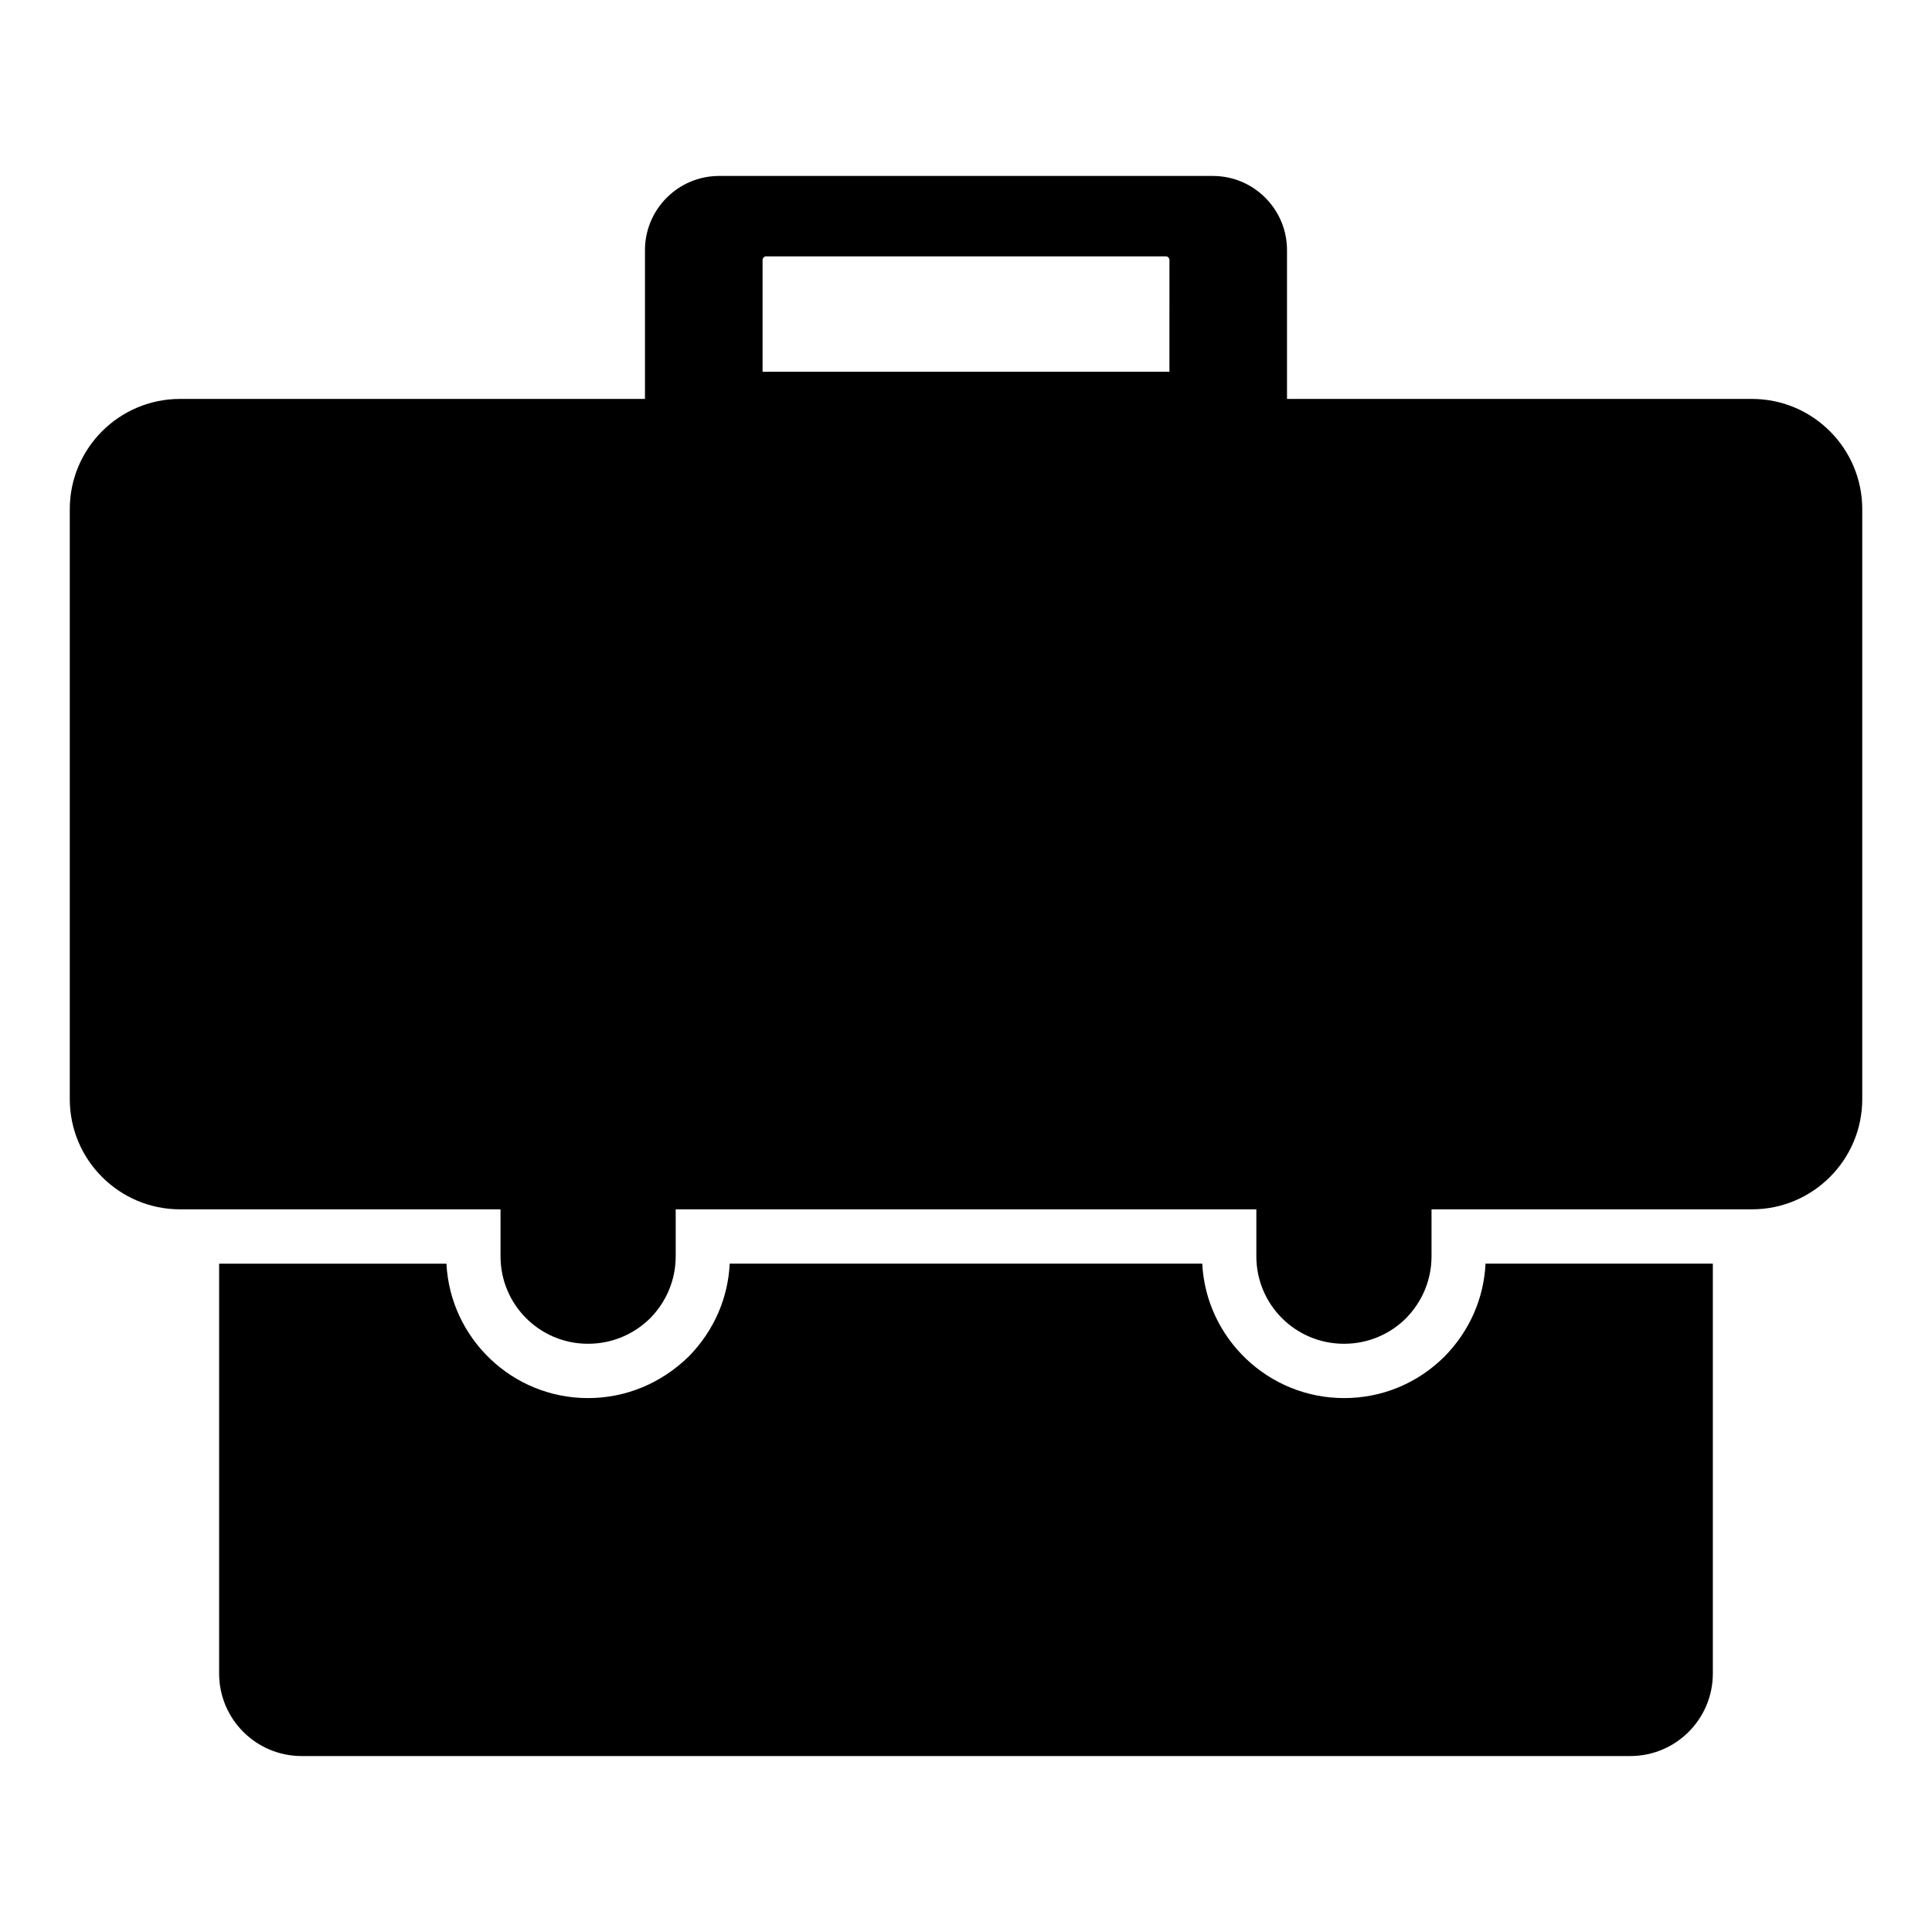
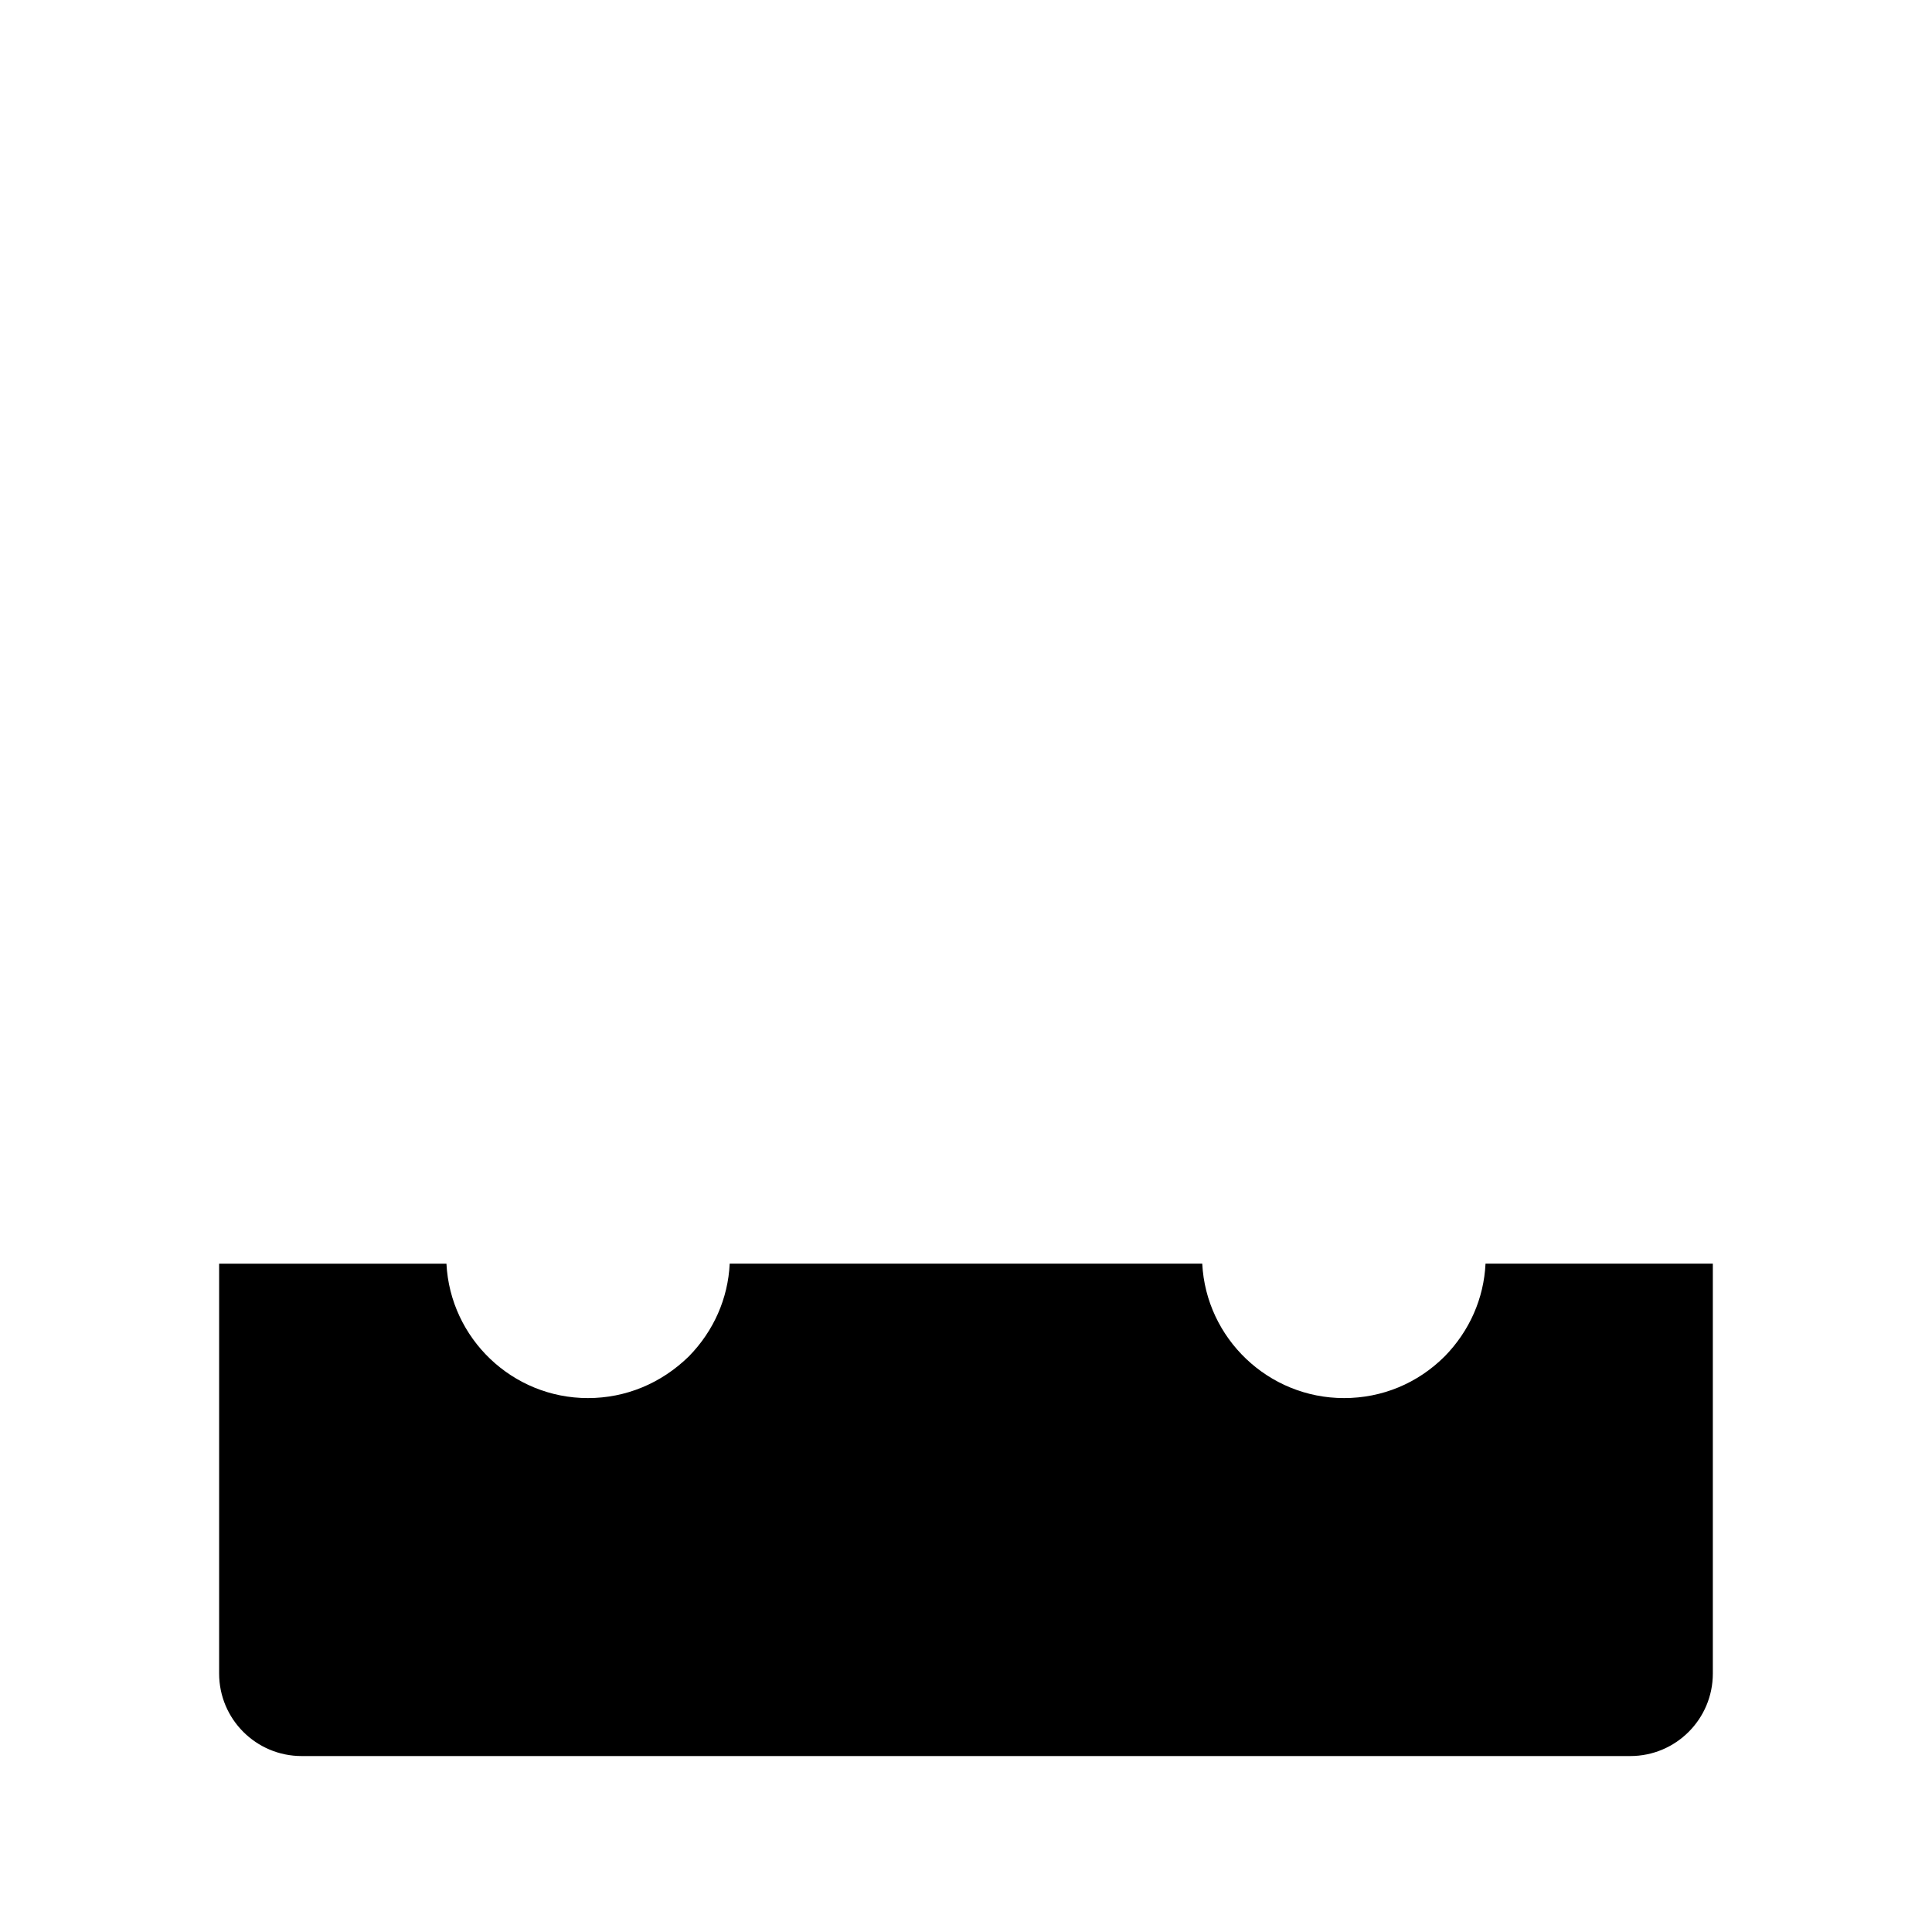
<svg xmlns="http://www.w3.org/2000/svg" fill="#000000" width="800px" height="800px" version="1.1" viewBox="144 144 512 512">
  <g>
    <path d="m576.04 609.37c12.09 0 21.879-9.789 21.879-21.879v-108.61h-60.242c-0.434 9.211-4.246 17.848-10.797 24.543-7.199 7.199-16.625 11.082-26.703 11.082-20.082 0-36.562-15.836-37.57-35.625h-125.23c-0.434 9.211-4.246 17.848-10.797 24.543-7.34 7.199-16.77 11.082-26.773 11.082-20.082 0-36.492-15.836-37.496-35.625h-60.242v108.61c0 12.09 9.789 21.879 21.879 21.879z" />
-     <path d="m608.29 249.72h-123.22v-39.441c0-10.797-8.781-19.648-19.648-19.648h-130.85c-10.867 0-19.648 8.852-19.648 19.648v39.441h-123.21c-16.125 0-29.223 13.102-29.223 29.223v156.32c0 16.121 13.098 29.223 29.223 29.223h84.93v12.453c0 12.812 10.363 23.176 23.176 23.176 6.477 0 12.234-2.59 16.48-6.766 4.176-4.246 6.766-10.004 6.766-16.41v-12.453h153.88v12.453c0 12.812 10.363 23.176 23.246 23.176 6.406 0 12.234-2.59 16.41-6.766 4.176-4.246 6.766-10.004 6.766-16.41v-12.453h84.93c16.117-0.004 29.215-13.102 29.215-29.223v-156.32c0-16.121-13.098-29.223-29.219-29.223zm-154.38-7.195h-107.82v-29.582c0-0.574 0.434-1.008 0.938-1.008h105.95c0.504 0 0.938 0.434 0.938 1.008z" />
  </g>
</svg>